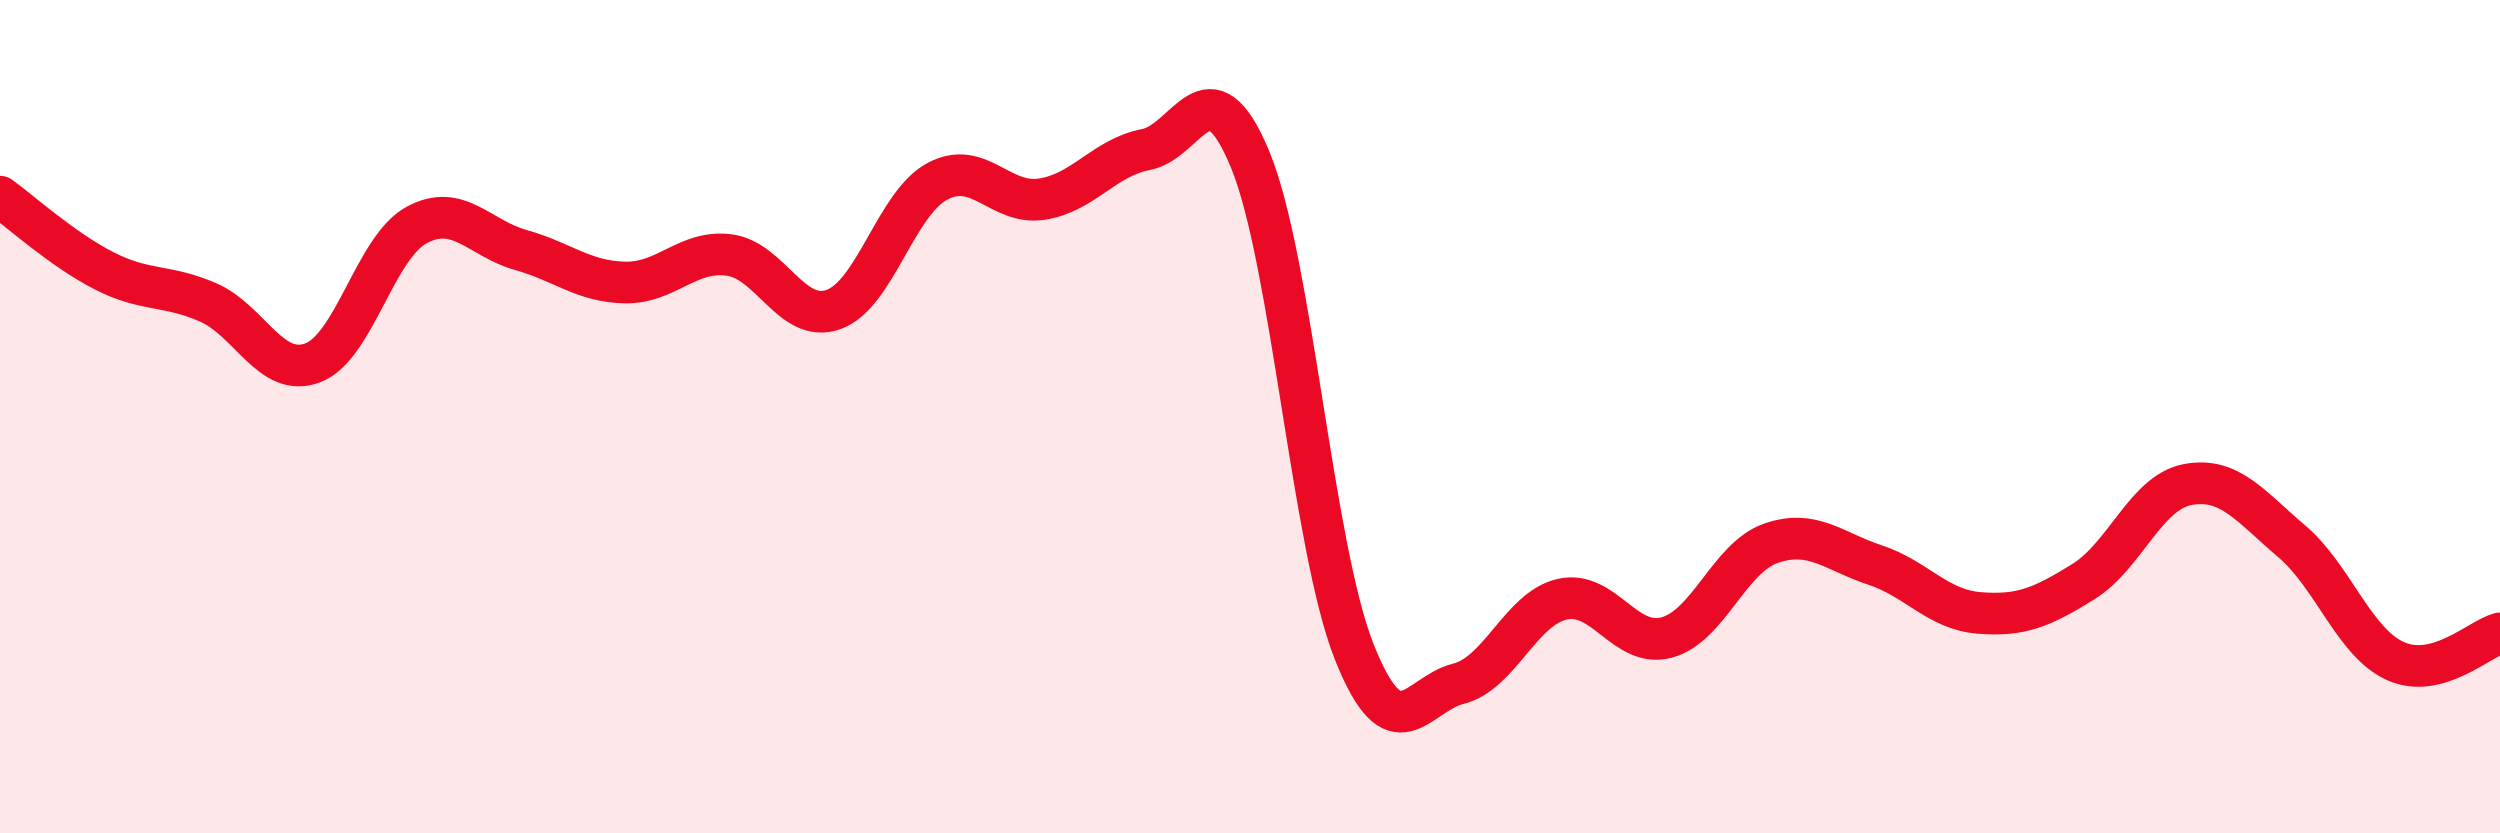
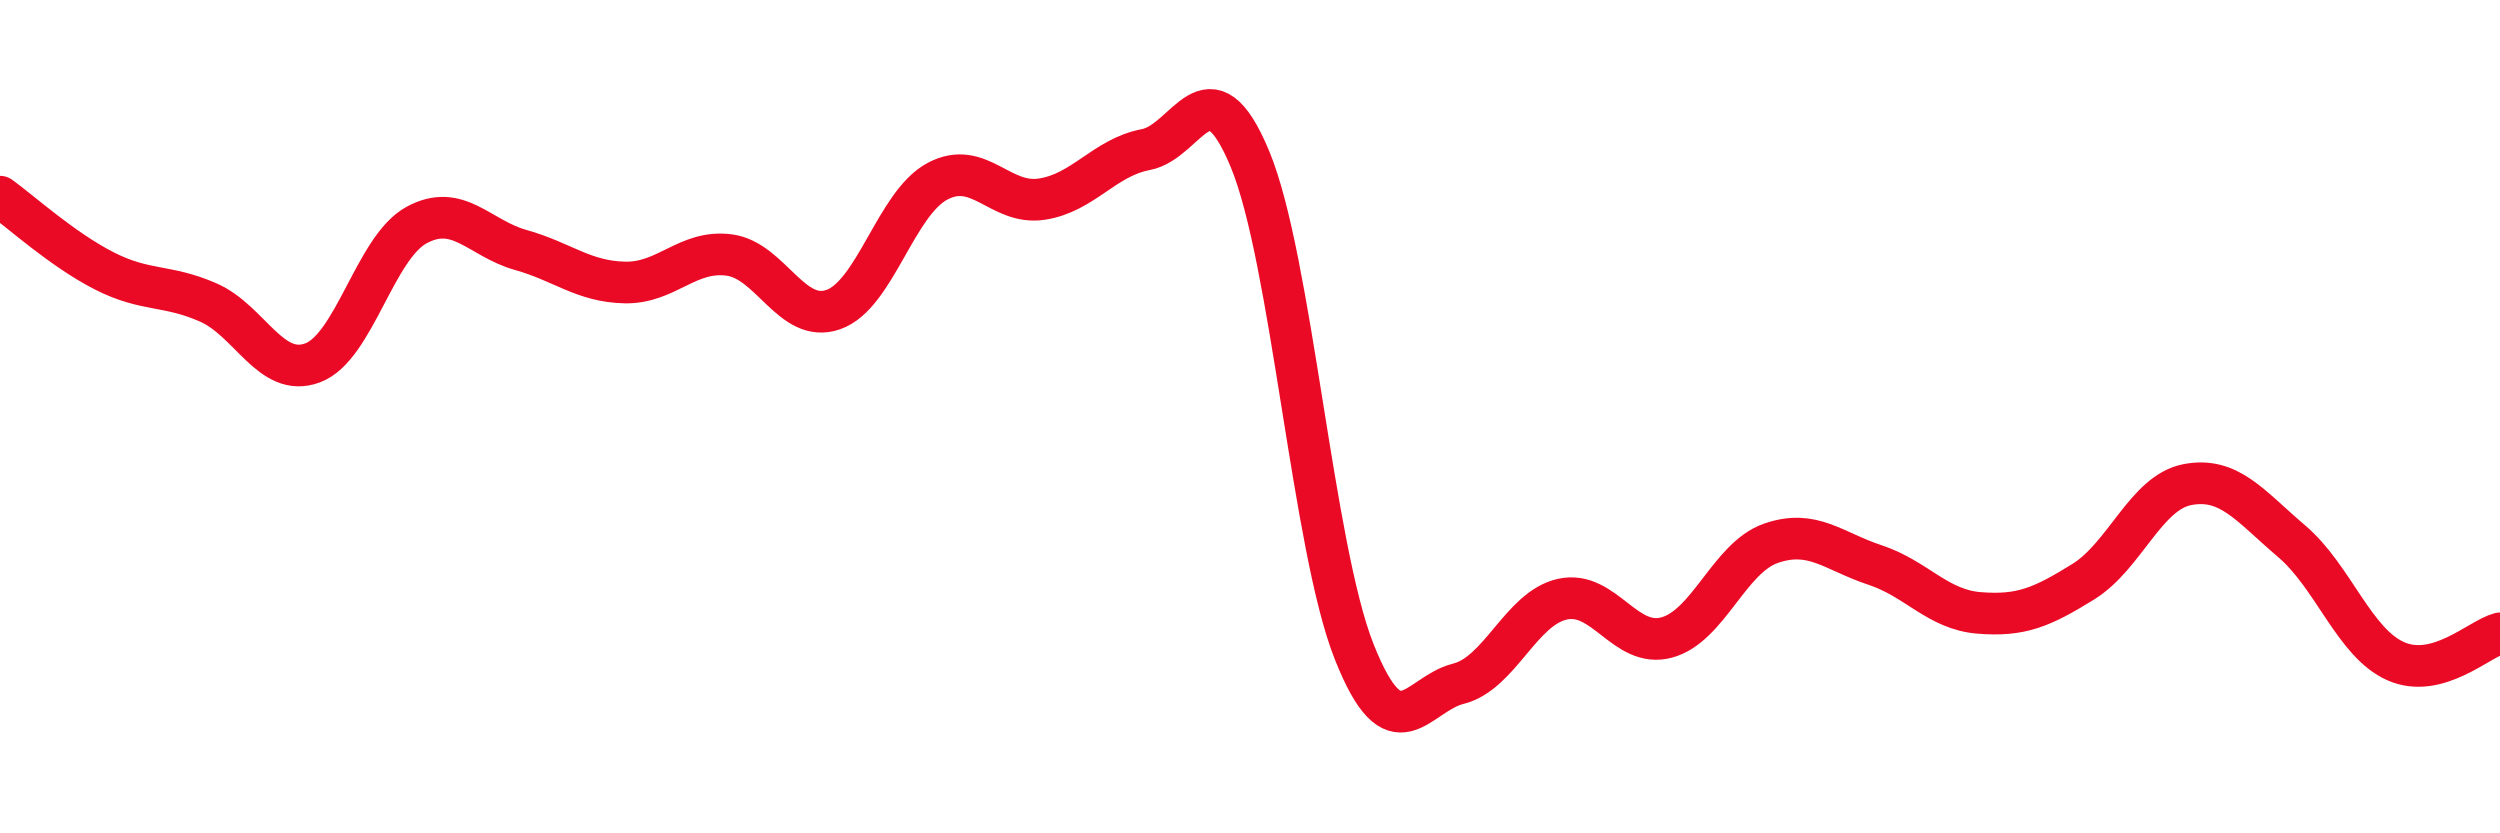
<svg xmlns="http://www.w3.org/2000/svg" width="60" height="20" viewBox="0 0 60 20">
-   <path d="M 0,4.72 C 0.5,5.08 1.5,5.99 2.5,6.5 C 3.5,7.01 4,6.82 5,7.26 C 6,7.7 6.5,9.08 7.5,8.71 C 8.5,8.34 9,5.94 10,5.4 C 11,4.86 11.5,5.72 12.5,6 C 13.5,6.28 14,6.76 15,6.78 C 16,6.8 16.5,5.99 17.5,6.12 C 18.5,6.25 19,7.78 20,7.43 C 21,7.08 21.5,4.88 22.5,4.35 C 23.5,3.82 24,4.93 25,4.78 C 26,4.63 26.5,3.78 27.5,3.59 C 28.5,3.4 29,1.41 30,3.82 C 31,6.23 31.5,13.12 32.5,15.64 C 33.5,18.16 34,16.66 35,16.41 C 36,16.16 36.5,14.6 37.5,14.38 C 38.5,14.16 39,15.57 40,15.3 C 41,15.03 41.5,13.39 42.5,13.04 C 43.5,12.69 44,13.23 45,13.56 C 46,13.89 46.5,14.63 47.5,14.71 C 48.5,14.79 49,14.58 50,13.96 C 51,13.34 51.5,11.82 52.5,11.63 C 53.5,11.44 54,12.14 55,12.99 C 56,13.84 56.5,15.43 57.5,15.87 C 58.5,16.31 59.5,15.33 60,15.2L60 20L0 20Z" fill="#EB0A25" opacity="0.1" stroke-linecap="round" stroke-linejoin="round" />
  <path d="M 0,4.72 C 0.5,5.08 1.5,5.99 2.5,6.5 C 3.5,7.01 4,6.82 5,7.26 C 6,7.7 6.5,9.08 7.5,8.71 C 8.5,8.34 9,5.94 10,5.4 C 11,4.86 11.5,5.72 12.5,6 C 13.5,6.28 14,6.76 15,6.78 C 16,6.8 16.5,5.99 17.5,6.12 C 18.5,6.25 19,7.78 20,7.43 C 21,7.08 21.5,4.88 22.5,4.35 C 23.5,3.82 24,4.93 25,4.78 C 26,4.63 26.5,3.78 27.5,3.59 C 28.5,3.4 29,1.41 30,3.82 C 31,6.23 31.5,13.12 32.5,15.64 C 33.5,18.16 34,16.66 35,16.41 C 36,16.16 36.5,14.6 37.5,14.38 C 38.5,14.16 39,15.57 40,15.3 C 41,15.03 41.5,13.39 42.5,13.04 C 43.5,12.69 44,13.23 45,13.56 C 46,13.89 46.5,14.63 47.5,14.71 C 48.5,14.79 49,14.58 50,13.96 C 51,13.34 51.5,11.82 52.5,11.63 C 53.5,11.44 54,12.14 55,12.99 C 56,13.84 56.5,15.43 57.5,15.87 C 58.5,16.31 59.5,15.33 60,15.2" stroke="#EB0A25" stroke-width="1" fill="none" stroke-linecap="round" stroke-linejoin="round" />
</svg>